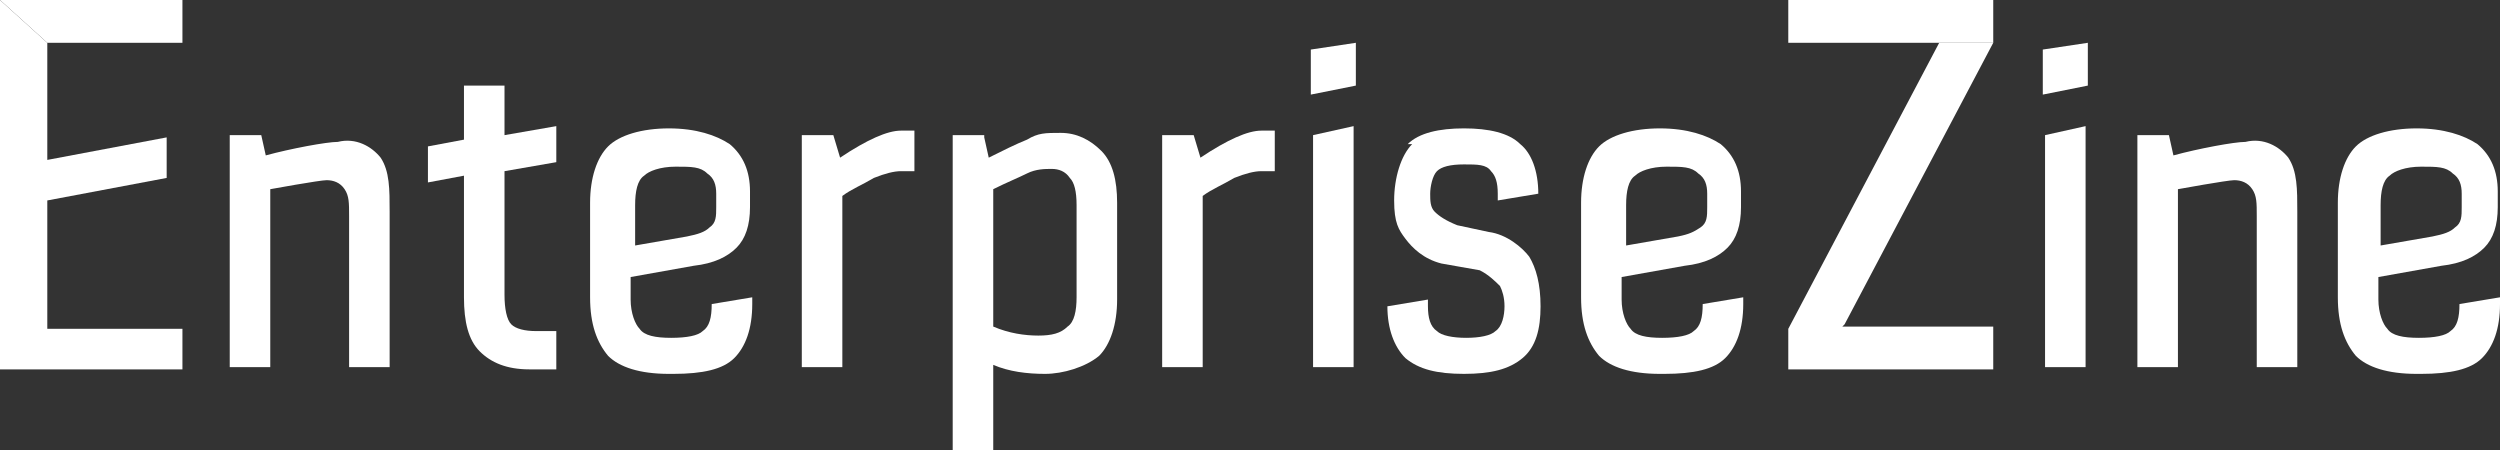
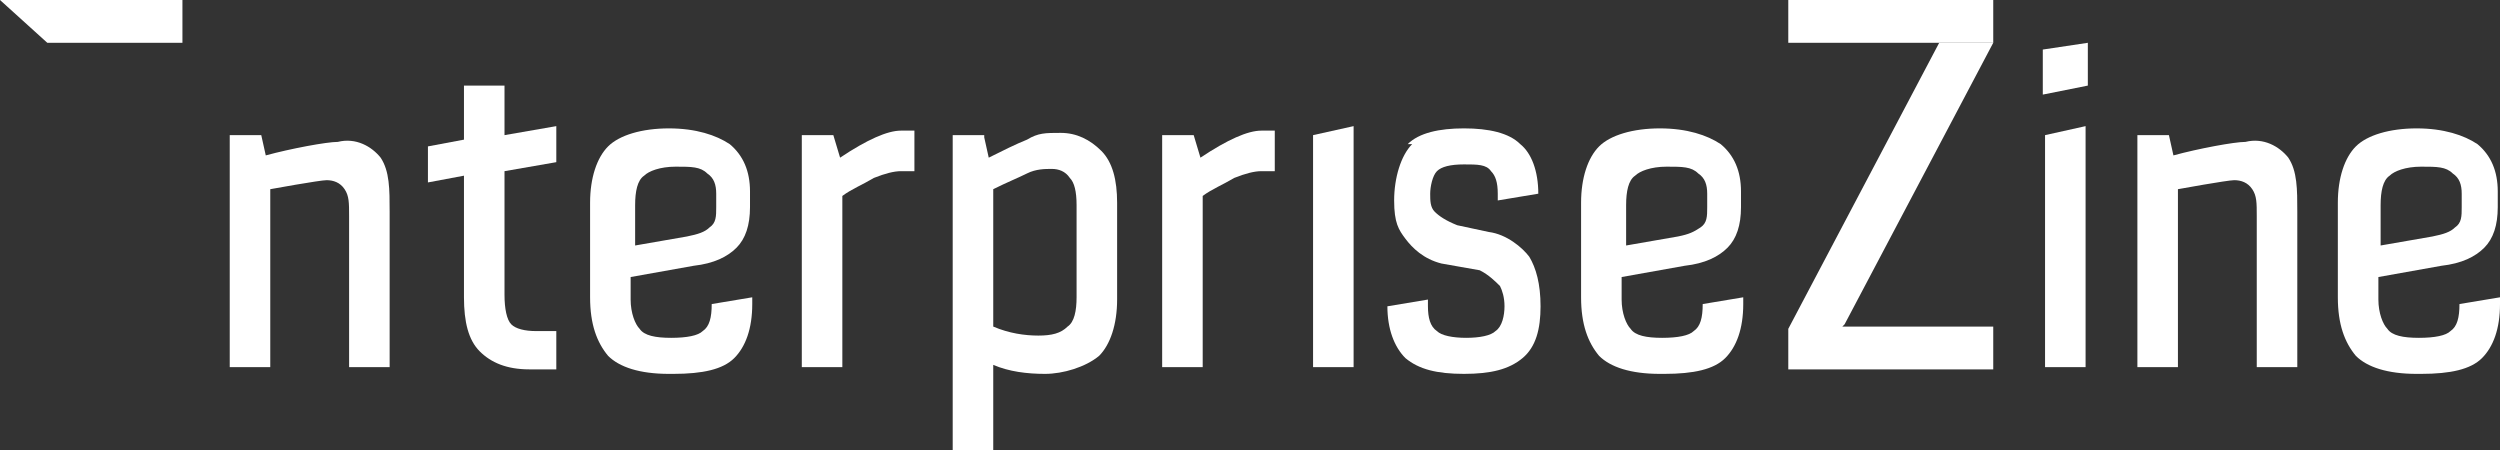
<svg xmlns="http://www.w3.org/2000/svg" id="_レイヤー_1" data-name="レイヤー_1" width="111" height="20" version="1.1" viewBox="0 0 111 20">
  <rect x="0" y="0" width="111" height="20" fill="#333333" stroke="none" />
  <defs>
    <style>
      .st0 {
        fill: #fff;
      }
    </style>
  </defs>
  <path class="st0" d="M15,6.3c-.5,0-2.1.3-3.2.6l-.2-.9h-1.4v10.3h1.8v-7.9s2.2-.4,2.5-.4.6.1.8.4c.2.3.2.6.2,1.2v6.7h1.8v-6.9c0-1,0-1.8-.4-2.4-.4-.5-1.1-.9-1.9-.7Z" />
  <path class="st0" d="M99.7,6.3c-.5,0-2.1.3-3.2.6l-.2-.9h-1.4v10.3h1.8v-7.9s2.2-.4,2.5-.4.6.1.8.4c.2.3.2.6.2,1.2v6.7h1.8v-6.9c0-1,0-1.8-.4-2.4-.4-.5-1.1-.9-1.9-.7Z" />
  <path class="st0" d="M20.6,3.8v2.4l-1.6.3v1.6l1.6-.3v5.4c0,1.1.2,1.9.7,2.4.5.5,1.2.8,2.2.8h1.2v-1.7h-.9c-.5,0-.9-.1-1.1-.3-.2-.2-.3-.7-.3-1.3v-5.5l2.3-.4v-1.6l-2.3.4v-2.2h-1.8Z" />
  <path class="st0" d="M37.4,8.7c.4-.3.9-.5,1.4-.8.5-.2.9-.3,1.2-.3h.6v-1.8h-.6c-.6,0-1.5.4-2.7,1.2l-.3-1h-1.4v10.3h1.8v-7.6Z" />
  <path class="st0" d="M43.7,6h-1.4v14h1.8v-3.8c.7.3,1.5.4,2.3.4s1.8-.3,2.4-.8c.5-.5.8-1.4.8-2.5v-4.3c0-1-.2-1.8-.7-2.3-.5-.5-1.1-.8-1.8-.8s-1,0-1.5.3c-.5.2-1.1.5-1.7.8l-.2-.9ZM44.1,8.4c.6-.3,1.1-.5,1.5-.7.4-.2.8-.2,1.1-.2s.6.1.8.4c.2.2.3.6.3,1.2v4.1c0,.6-.1,1.1-.4,1.3-.3.3-.7.4-1.3.4s-1.3-.1-2-.4v-6.1Z" />
  <path class="st0" d="M56,7.6h.6v-1.8h-.6c-.6,0-1.5.4-2.7,1.2l-.3-1h-1.4v10.3h1.8v-7.6c.4-.3.9-.5,1.4-.8.5-.2.9-.3,1.2-.3Z" />
  <g>
    <polygon class="st0" points="60.1 5.6 58.3 6 58.3 16.3 60.1 16.3 60.1 5.6" />
-     <polygon class="st0" points="60.2 1.9 58.2 2.2 58.2 4.2 60.2 3.8 60.2 1.9" />
  </g>
  <g>
    <polygon class="st0" points="92.6 5.6 90.8 6 90.8 16.3 92.6 16.3 92.6 5.6" />
    <polygon class="st0" points="92.7 1.9 90.7 2.2 90.7 4.2 92.7 3.8 92.7 1.9" />
  </g>
  <path class="st0" d="M62.7,6.4c-.5.5-.8,1.5-.8,2.5s.2,1.3.5,1.7c.3.4.8.9,1.6,1.1l1.7.3c.4.2.7.5.9.7.1.2.2.5.2.9s-.1.9-.4,1.1c-.2.2-.7.3-1.3.3s-1.1-.1-1.3-.3c-.3-.2-.4-.6-.4-1.1v-.3l-1.8.3h0c0,1,.3,1.8.8,2.3.6.5,1.4.7,2.6.7s2-.2,2.6-.7c.6-.5.8-1.3.8-2.3s-.2-1.7-.5-2.2c-.3-.4-1-1-1.8-1.1l-1.4-.3c-.5-.2-.8-.4-1-.6-.2-.2-.2-.5-.2-.8s.1-.8.3-1c.2-.2.6-.3,1.2-.3s1,0,1.2.3c.2.2.3.5.3,1v.3l1.8-.3h0c0-1-.3-1.8-.8-2.2-.5-.5-1.4-.7-2.5-.7s-2,.2-2.5.7Z" />
  <path class="st0" d="M73.9,16.6c1.3,0,2.2-.2,2.7-.7.5-.5.8-1.3.8-2.4v-.3l-1.8.3h0c0,.6-.1,1-.4,1.2-.2.2-.7.3-1.4.3s-1.2-.1-1.4-.4c-.2-.2-.4-.7-.4-1.3v-1l2.8-.5c.9-.1,1.5-.4,1.9-.8.4-.4.6-1,.6-1.8v-.7c0-.9-.3-1.6-.9-2.1-.6-.4-1.5-.7-2.7-.7s-2.2.3-2.7.8c-.5.5-.8,1.4-.8,2.5v4.2c0,1.2.3,2,.8,2.6.5.5,1.4.8,2.7.8ZM72.2,9.1c0-.6.1-1.1.4-1.3.2-.2.7-.4,1.4-.4s1.1,0,1.4.3c.3.2.4.5.4.9v.6c0,.4,0,.7-.3.9s-.5.3-1,.4l-2.3.4v-1.7Z" />
  <path class="st0" d="M29.9,16.6c1.3,0,2.2-.2,2.7-.7.5-.5.8-1.3.8-2.4v-.3l-1.8.3h0c0,.6-.1,1-.4,1.2-.2.2-.7.3-1.4.3s-1.2-.1-1.4-.4c-.2-.2-.4-.7-.4-1.3v-1l2.8-.5c.9-.1,1.5-.4,1.9-.8.4-.4.6-1,.6-1.8v-.7c0-.9-.3-1.6-.9-2.1-.6-.4-1.5-.7-2.7-.7s-2.2.3-2.7.8c-.5.5-.8,1.4-.8,2.5v4.2c0,1.2.3,2,.8,2.6.5.5,1.4.8,2.7.8ZM28.2,9.1c0-.6.1-1.1.4-1.3.2-.2.7-.4,1.4-.4s1.1,0,1.4.3c.3.2.4.5.4.9v.6c0,.4,0,.7-.3.9-.2.2-.5.3-1,.4l-2.3.4v-1.7Z" />
  <path class="st0" d="M107.5,16.6c1.3,0,2.2-.2,2.7-.7.5-.5.8-1.3.8-2.4v-.3l-1.8.3h0c0,.6-.1,1-.4,1.2-.2.2-.7.3-1.4.3s-1.2-.1-1.4-.4c-.2-.2-.4-.7-.4-1.3v-1l2.8-.5c.9-.1,1.5-.4,1.9-.8.4-.4.6-1,.6-1.8v-.7c0-.9-.3-1.6-.9-2.1-.6-.4-1.5-.7-2.7-.7s-2.2.3-2.7.8c-.5.5-.8,1.4-.8,2.5v4.2c0,1.2.3,2,.8,2.6.5.5,1.4.8,2.7.8ZM105.7,9.1c0-.6.1-1.1.4-1.3.2-.2.7-.4,1.4-.4s1.1,0,1.4.3c.3.2.4.5.4.9v.6c0,.4,0,.7-.3.9-.2.2-.5.3-1,.4l-2.3.4v-1.7Z" />
-   <polygon class="st0" points="0 16.4 8.1 16.4 8.1 14.6 2.1 14.6 2.1 8.9 7.4 7.9 7.4 6.1 2.1 7.1 2.1 1.9 0 0 0 16.4" />
  <polygon class="st0" points="2.1 1.9 8.1 1.9 8.1 0 0 0 2.1 1.9" />
  <polygon class="st0" points="81.9 14.4 88.5 1.9 86.1 1.9 79.4 14.6 79.4 16.4 88.5 16.4 88.5 14.5 81.8 14.5 81.9 14.4" />
  <polygon class="st0" points="88.5 1.9 88.5 0 79.4 0 79.4 1.9 86.1 1.9 88.5 1.9 88.5 1.9" />
</svg>